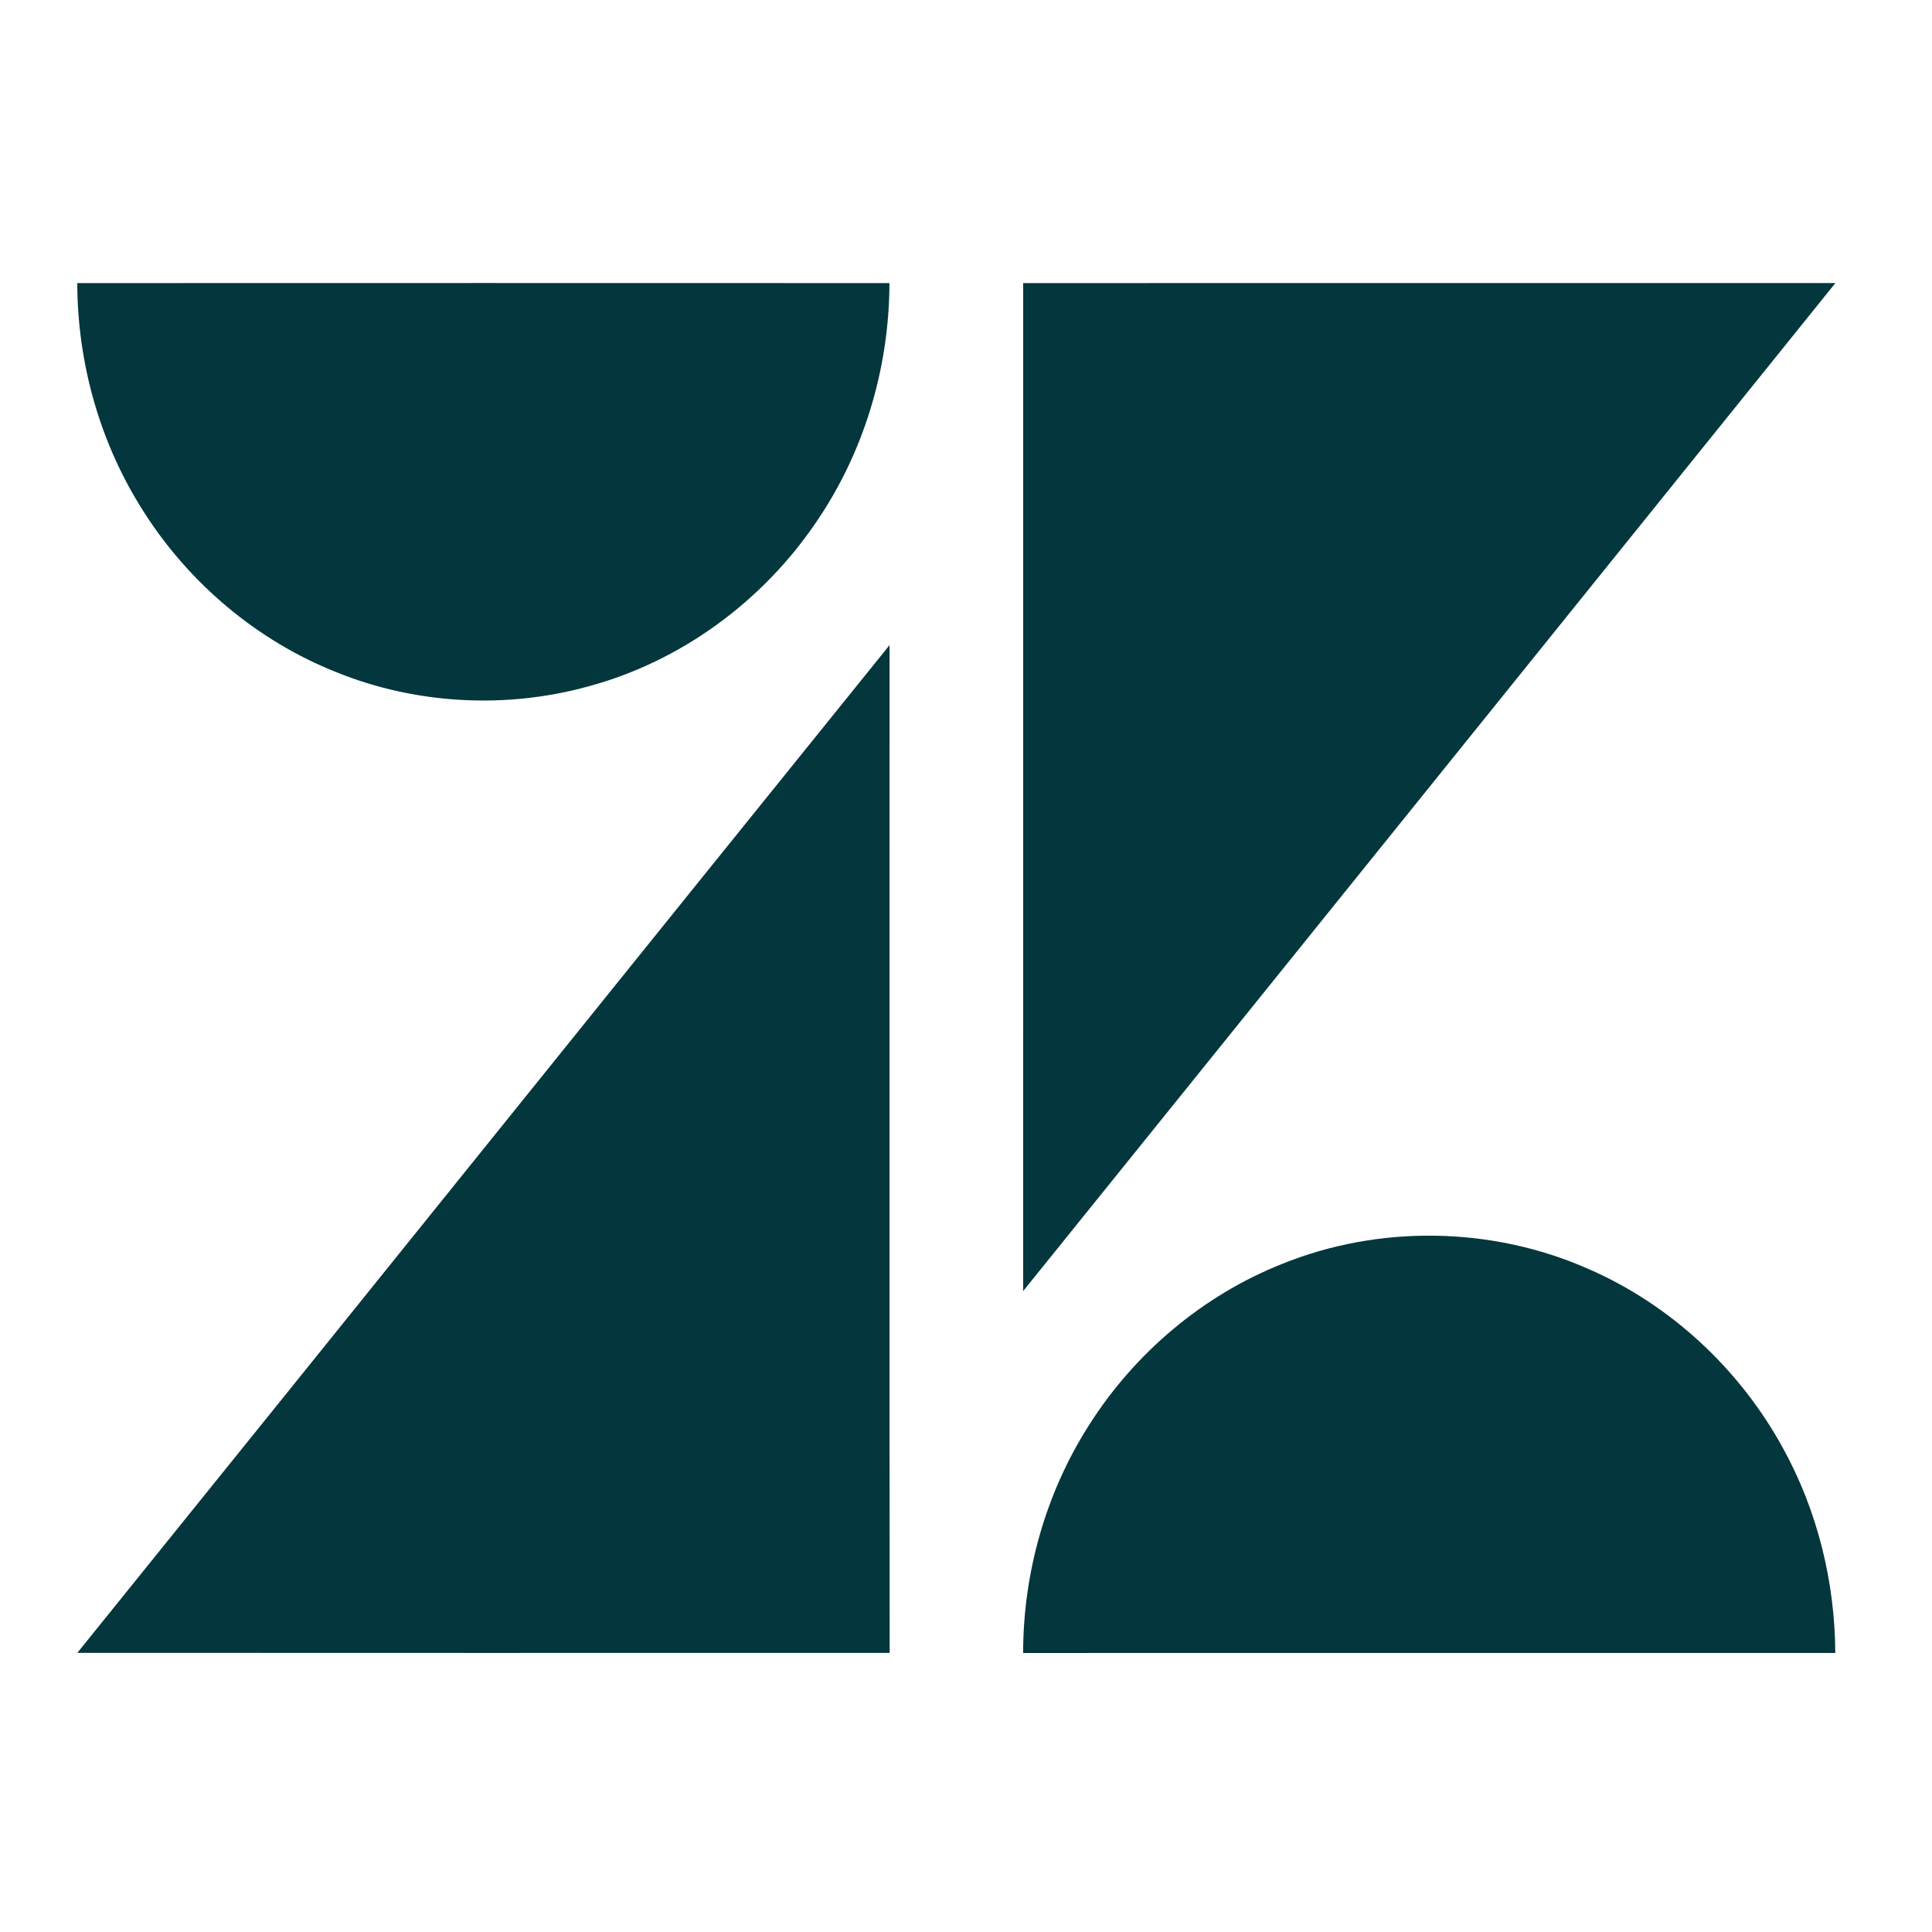
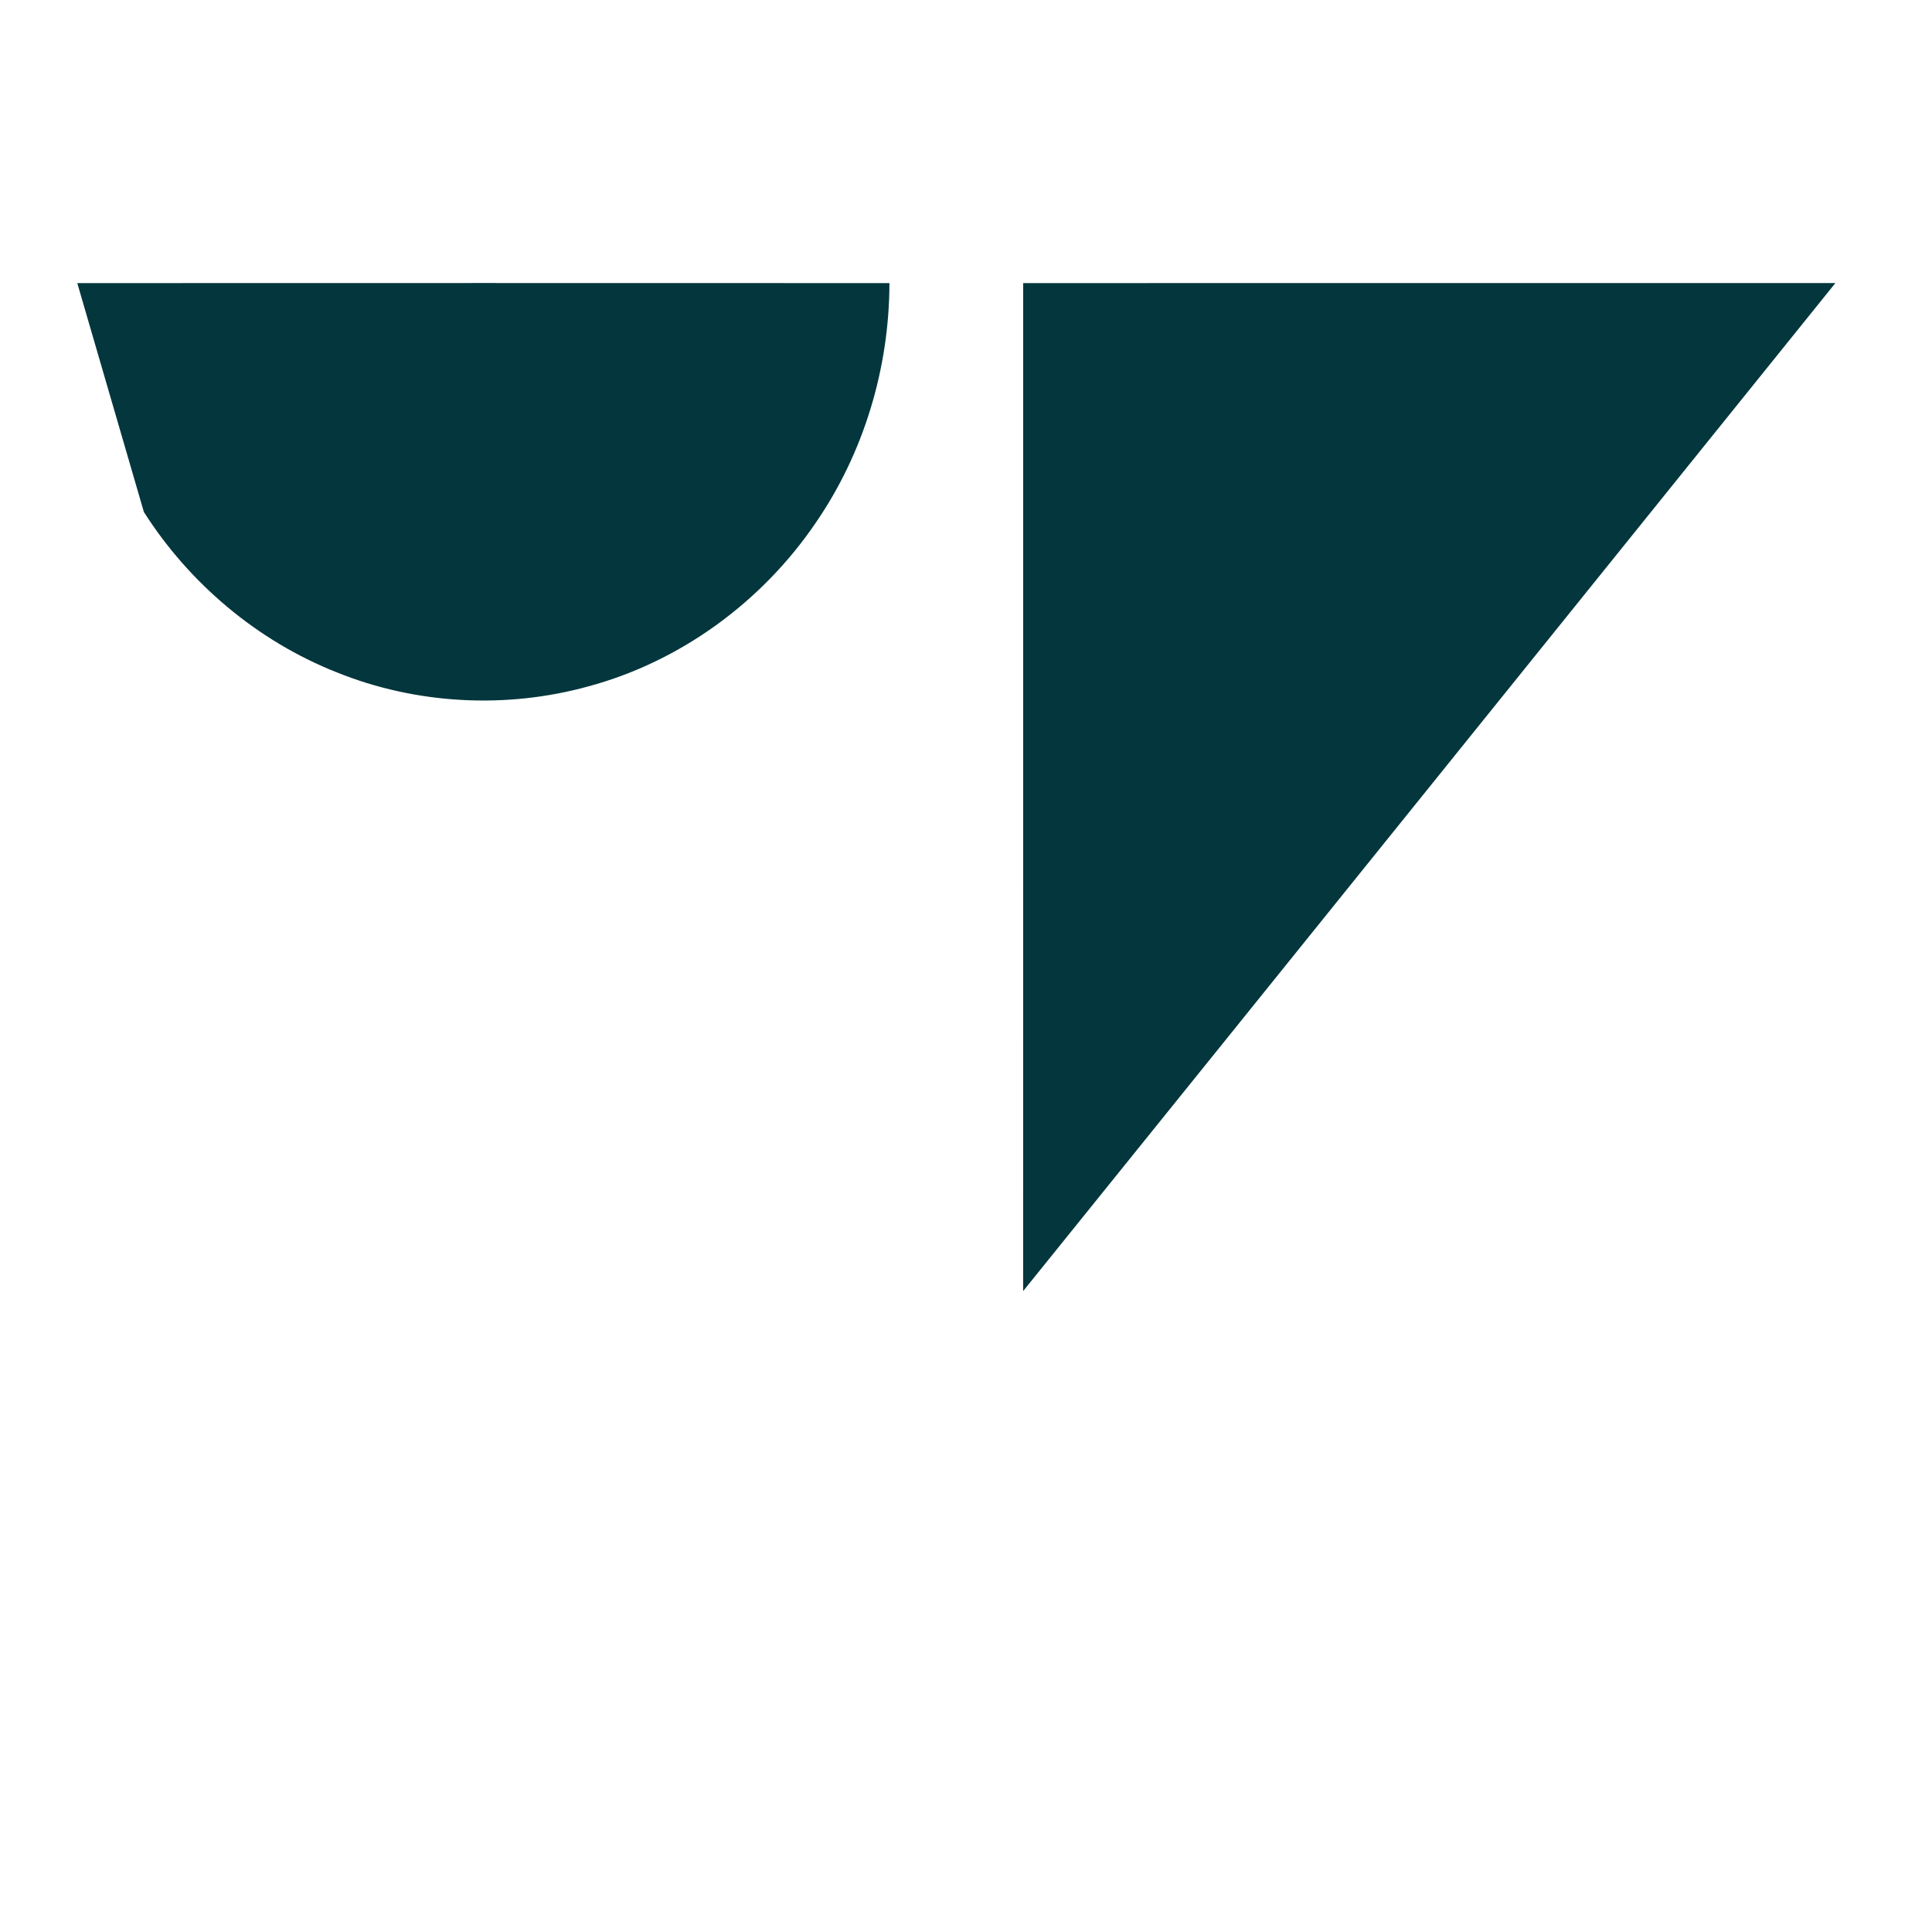
<svg xmlns="http://www.w3.org/2000/svg" width="200" height="200" viewBox="0 0 200 200" fill="none">
-   <path d="M8 29.306C36.022 29.296 64.048 29.296 92.075 29.306C92.059 38.104 89.426 46.896 84.422 54.152C78.881 62.294 70.444 68.49 60.904 71.054C52.376 73.413 43.067 72.919 34.85 69.597C26.665 66.357 19.614 60.418 14.895 53.002C10.375 45.977 8.016 37.642 8 29.306Z" fill="#04363D" />
+   <path d="M8 29.306C36.022 29.296 64.048 29.296 92.075 29.306C92.059 38.104 89.426 46.896 84.422 54.152C78.881 62.294 70.444 68.49 60.904 71.054C52.376 73.413 43.067 72.919 34.85 69.597C26.665 66.357 19.614 60.418 14.895 53.002Z" fill="#04363D" />
  <path d="M105.919 29.306C133.946 29.296 161.973 29.301 190 29.301C161.968 64.084 133.962 98.887 105.914 133.654C105.925 98.871 105.919 64.089 105.919 29.306Z" fill="#04363D" />
-   <path d="M8.005 171.102C36.059 136.352 64.032 101.532 92.086 66.782C92.097 101.559 92.064 136.336 92.097 171.107C64.064 171.107 36.038 171.124 8.005 171.102Z" fill="#04363D" />
-   <path d="M132.689 130.854C142.755 126.764 154.46 126.957 164.402 131.348C172.942 135.056 180.106 141.742 184.567 149.9C188.135 156.366 189.952 163.739 189.989 171.113C161.962 171.118 133.941 171.107 105.914 171.118C105.919 162.809 108.268 154.501 112.755 147.498C117.469 140.071 124.504 134.111 132.689 130.854Z" fill="#04363D" />
</svg>